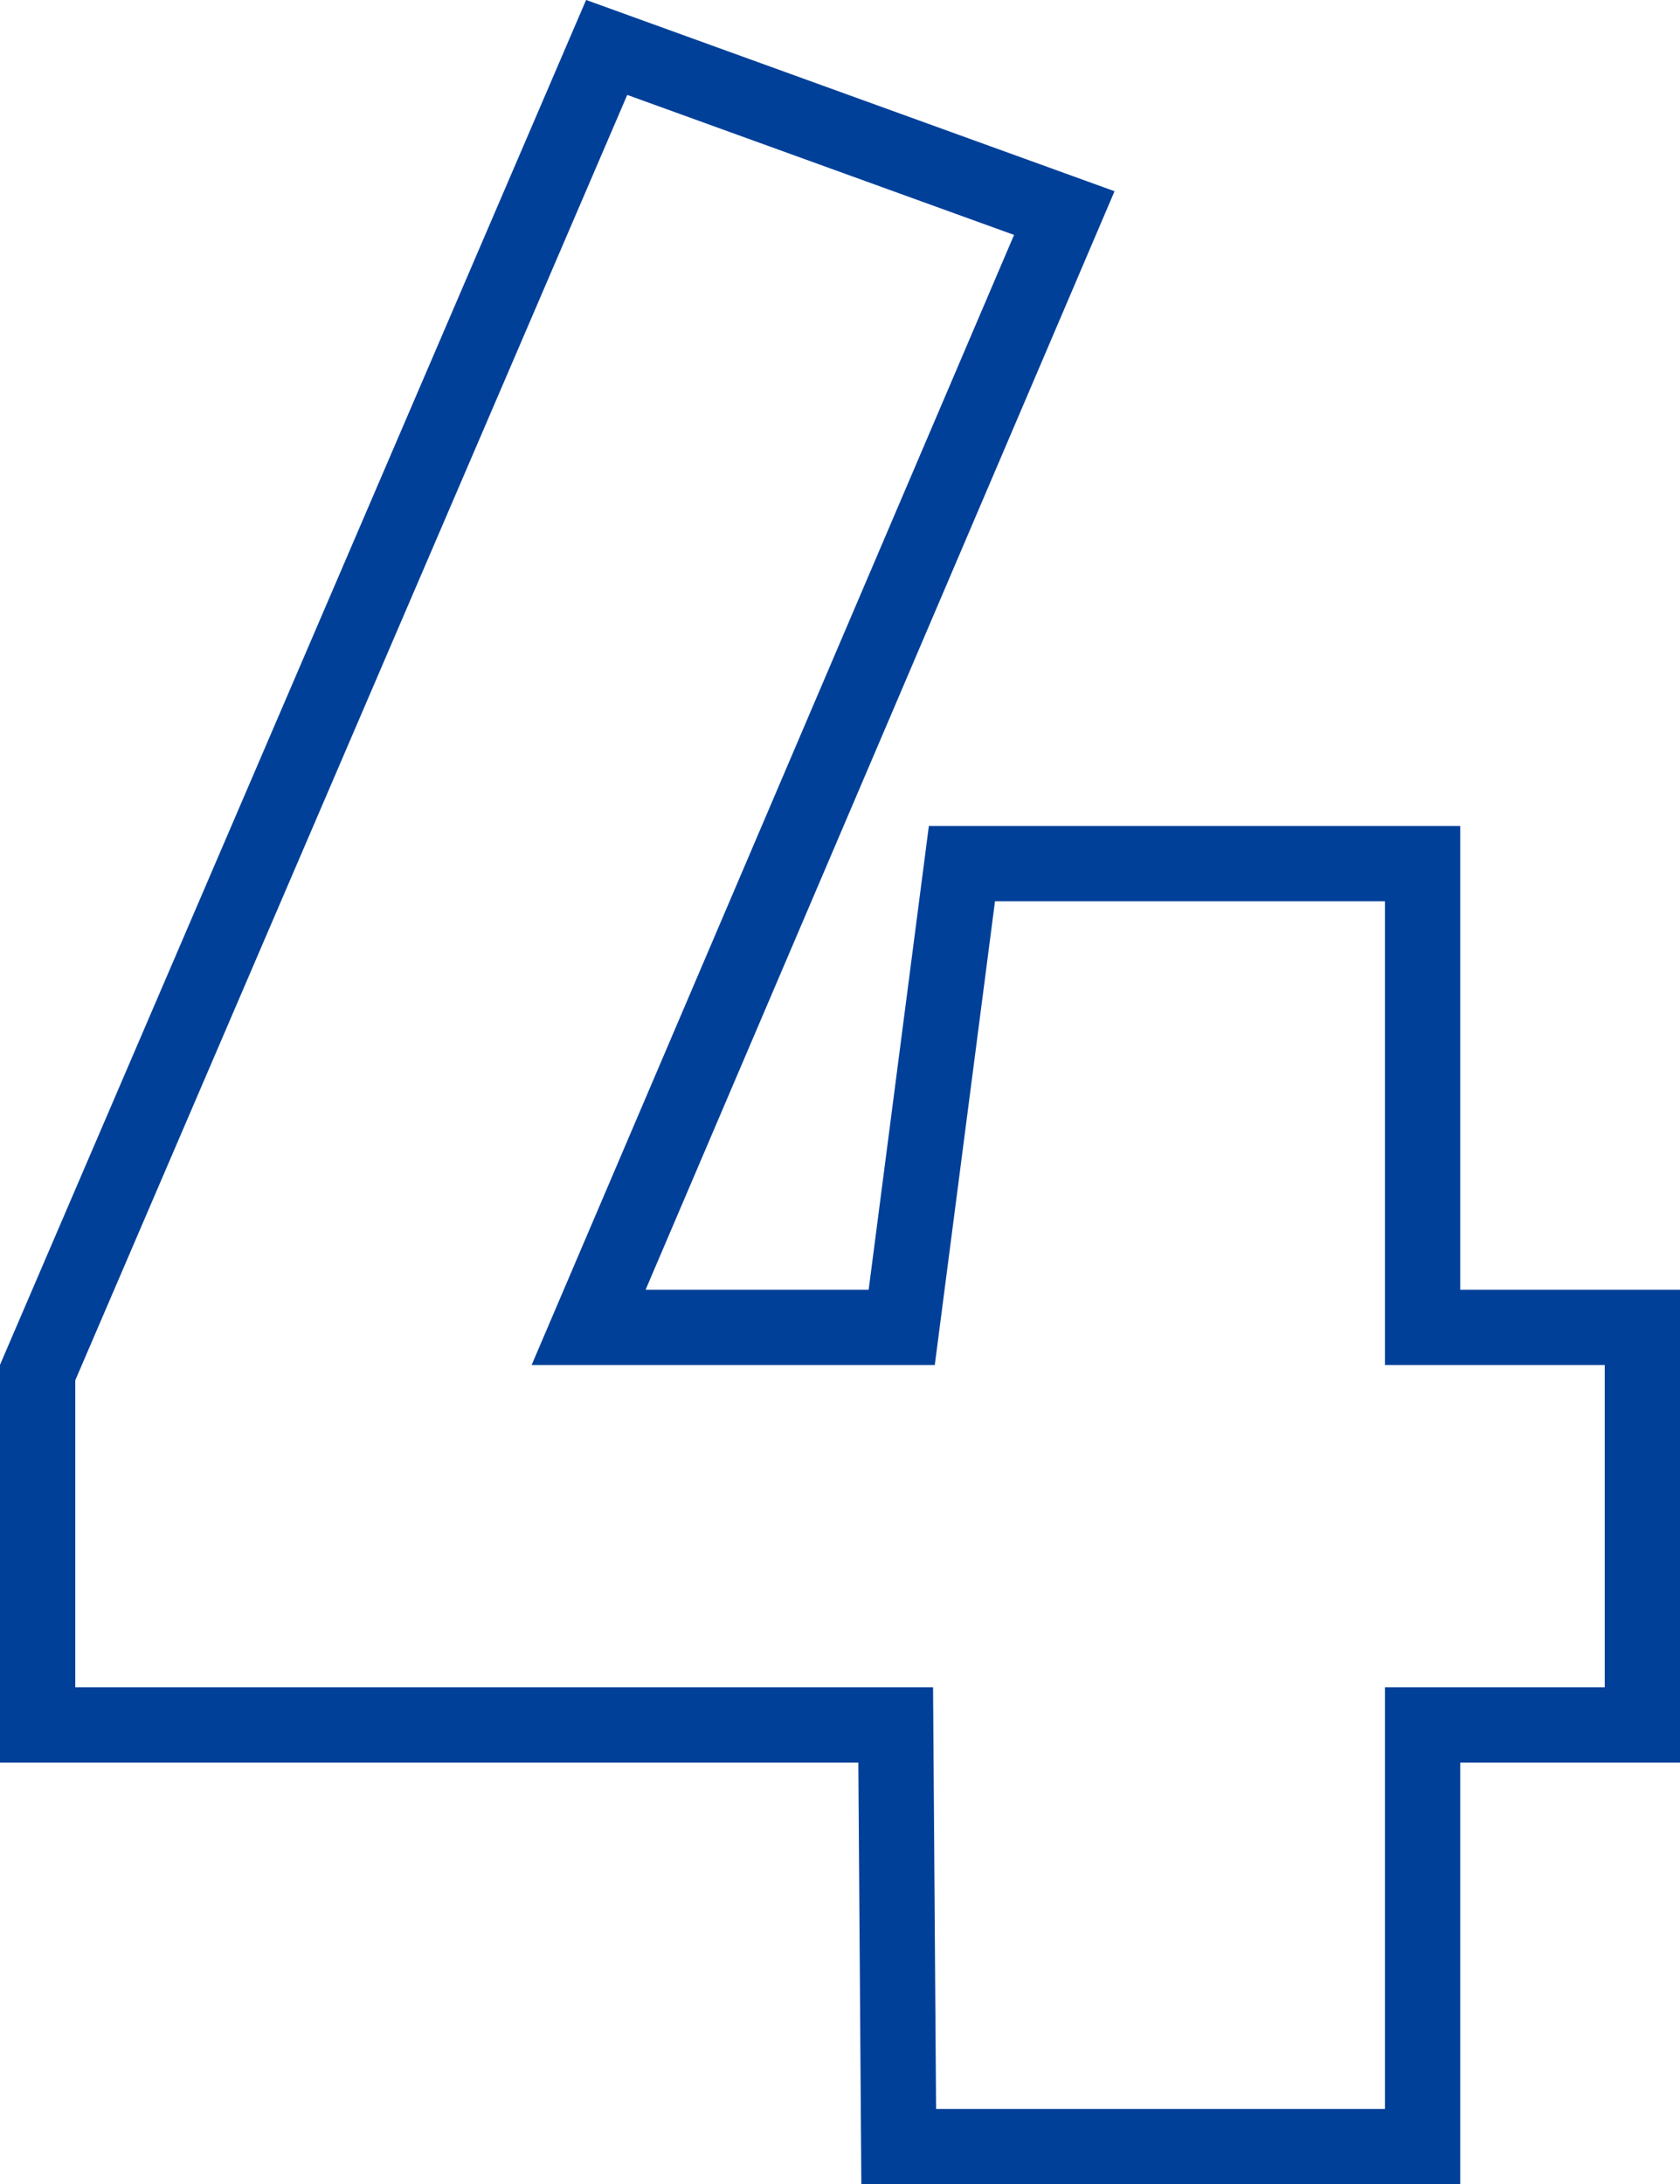
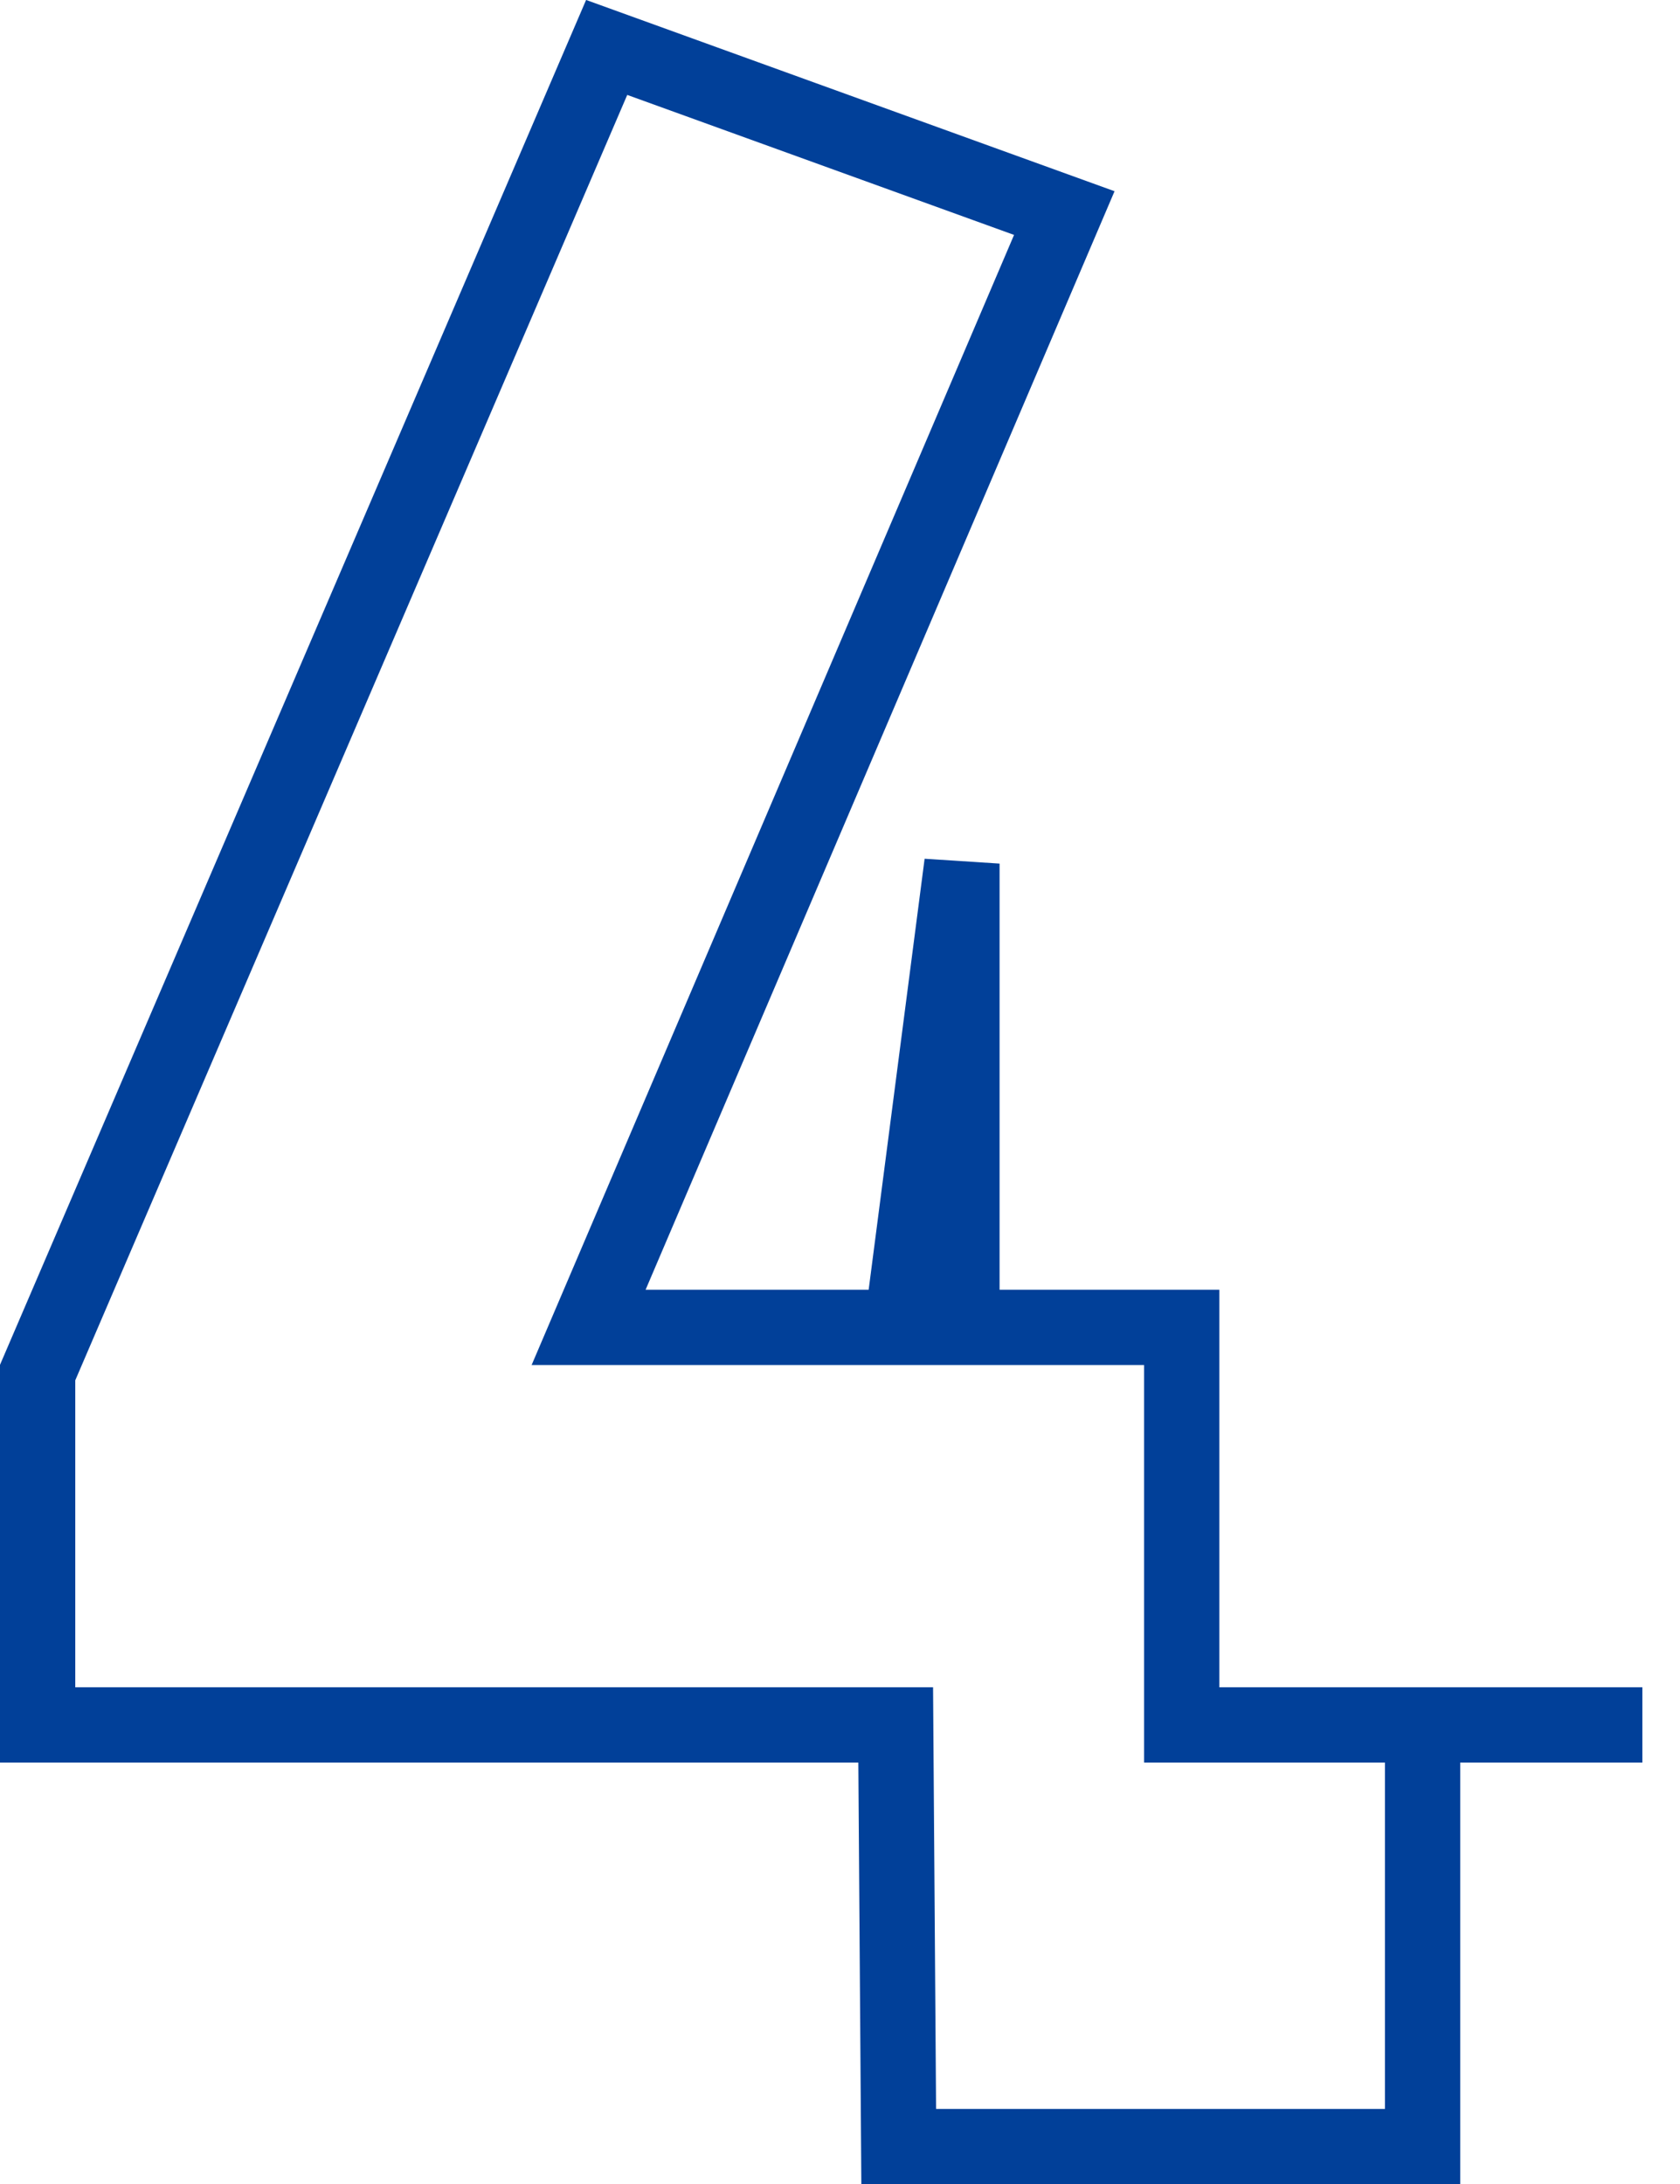
<svg xmlns="http://www.w3.org/2000/svg" id="_レイヤー_2" data-name="レイヤー 2" viewBox="0 0 44.64 58.02">
  <defs>
    <style>
      .cls-1 {
        fill: none;
        stroke: #014099;
        stroke-width: 2px;
      }
    </style>
  </defs>
  <g id="_レイヤー_1-2" data-name="レイヤー 1">
-     <path class="cls-1" d="M43.64,45.82h-5.84v11.2h-13.92l-.08-11.2H1v-9.36L16.12,1.26l12.16,4.4-12.64,29.6h8.32l1.6-12.32h12.24v12.32h5.84v10.56Z" />
+     <path class="cls-1" d="M43.64,45.82h-5.84v11.2h-13.92l-.08-11.2H1v-9.36L16.12,1.26l12.16,4.4-12.64,29.6h8.32l1.6-12.32v12.32h5.84v10.56Z" />
  </g>
</svg>